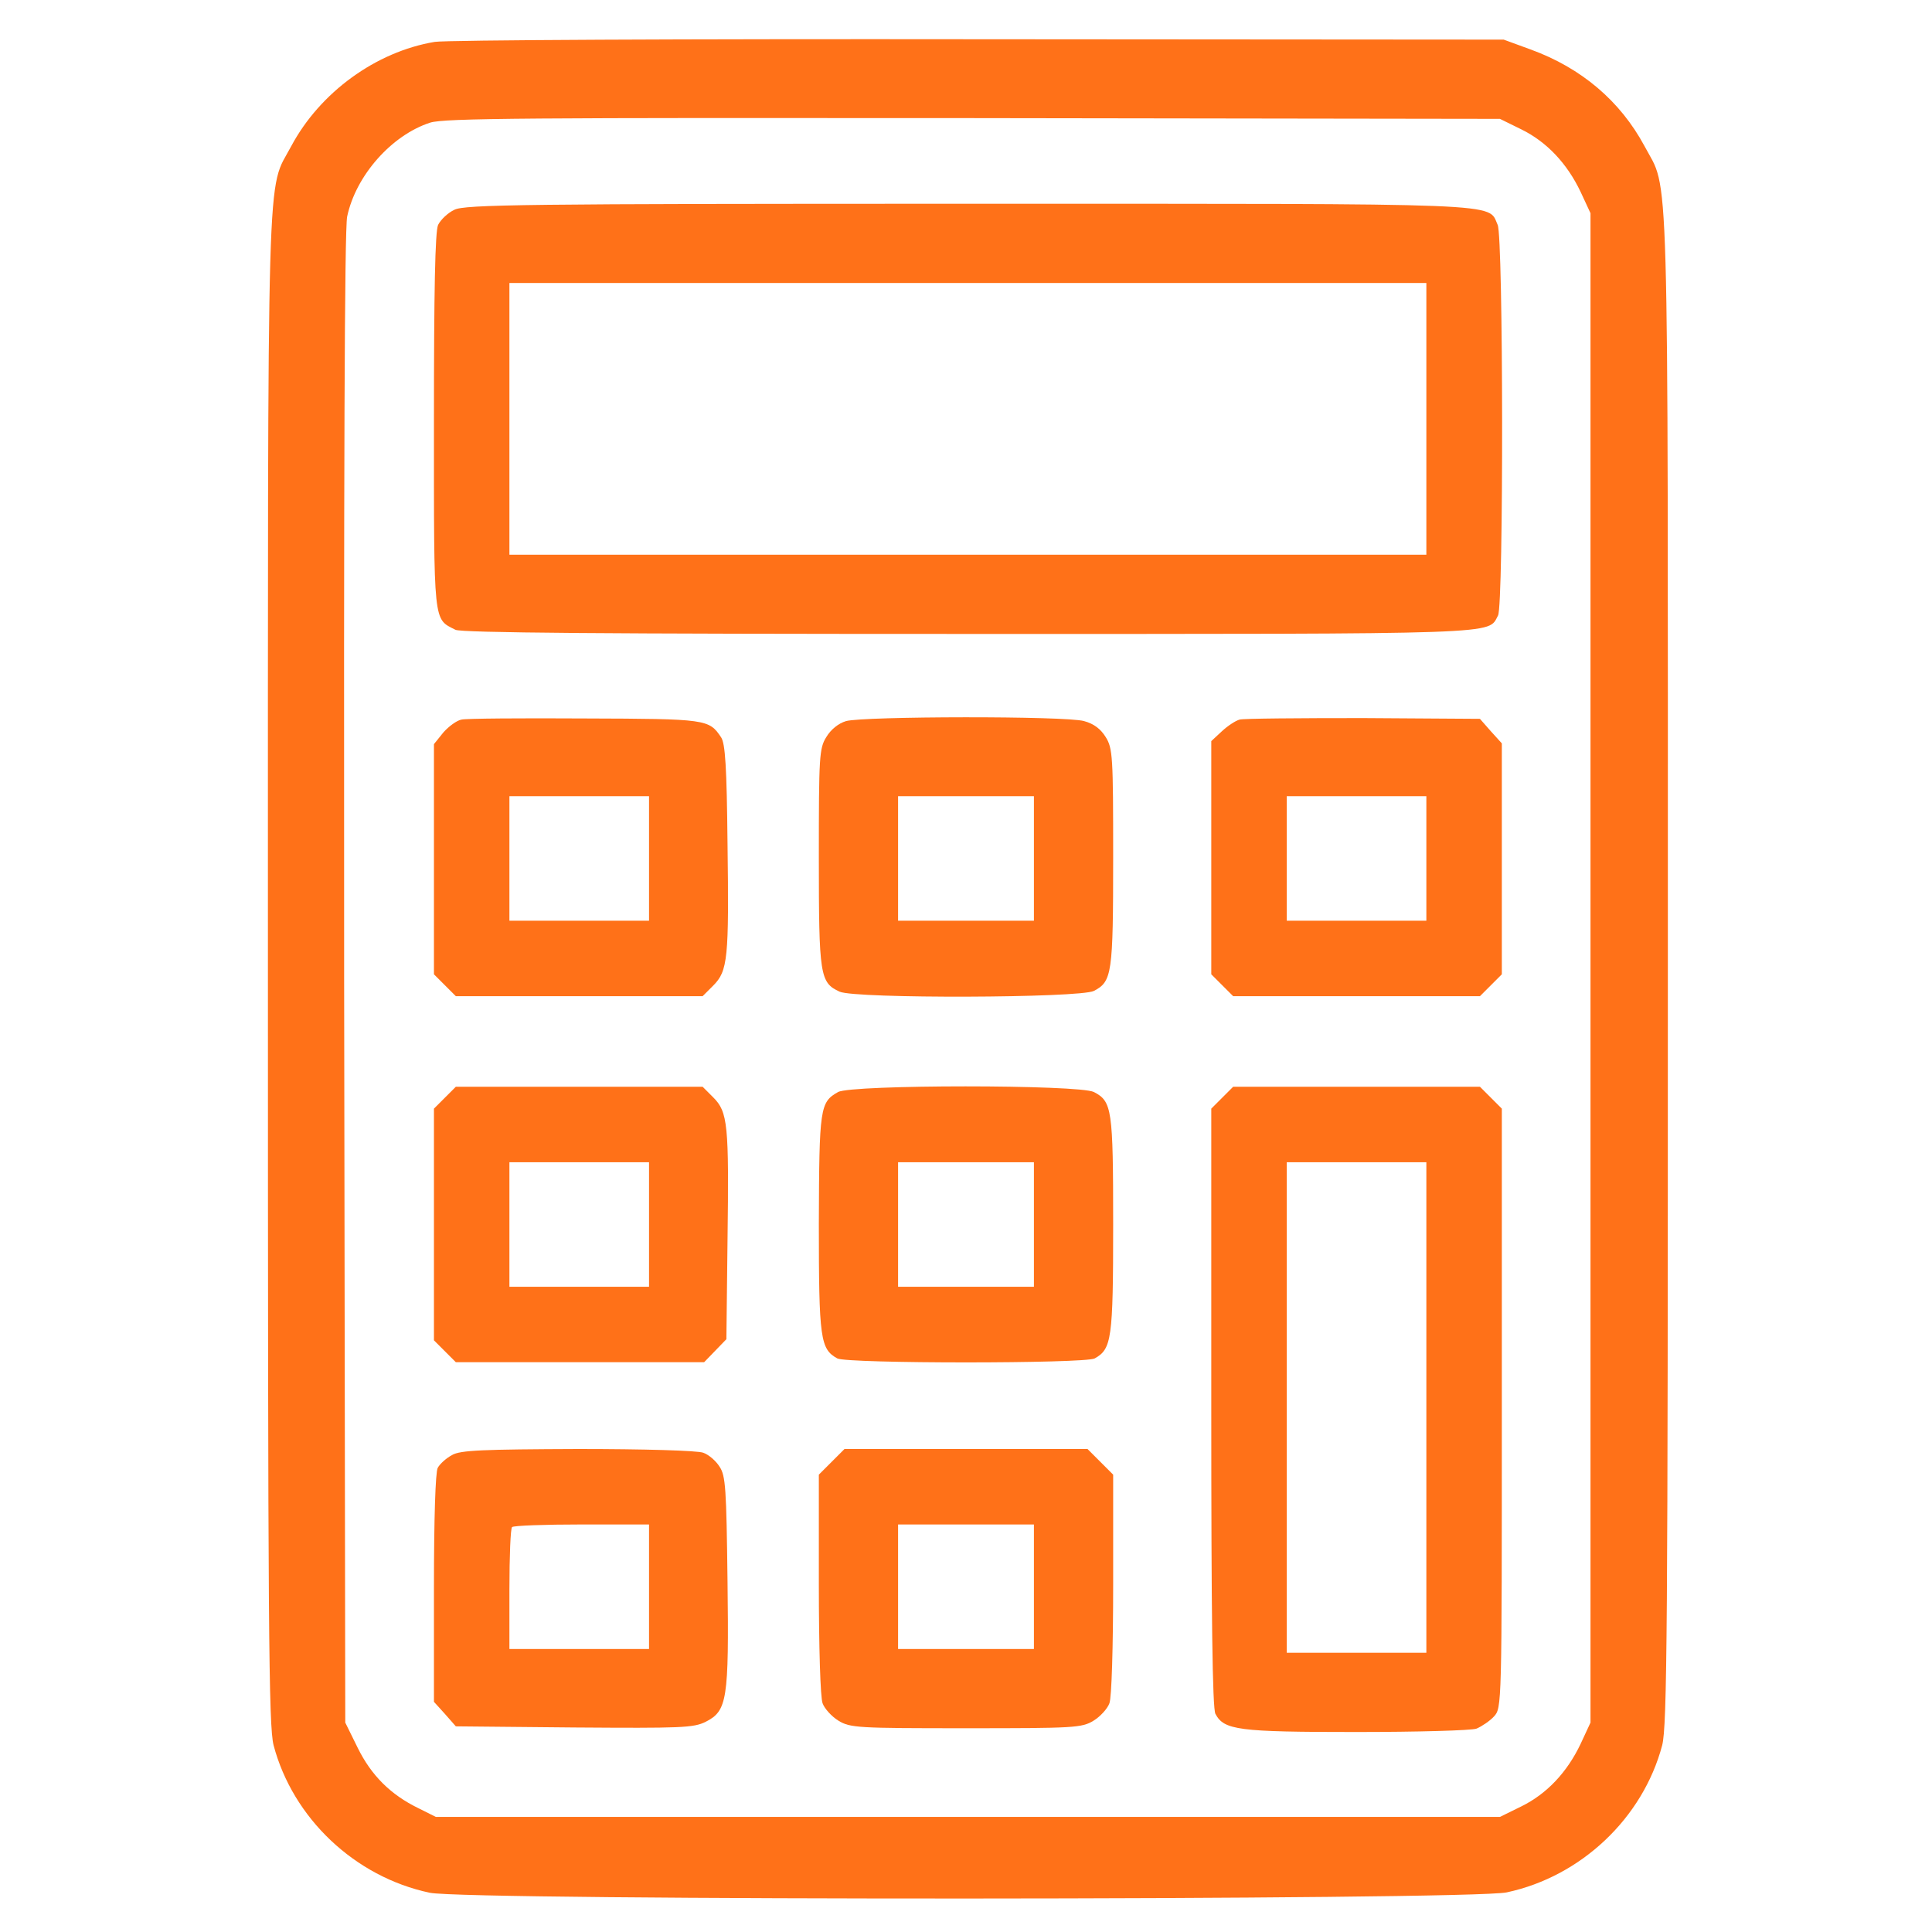
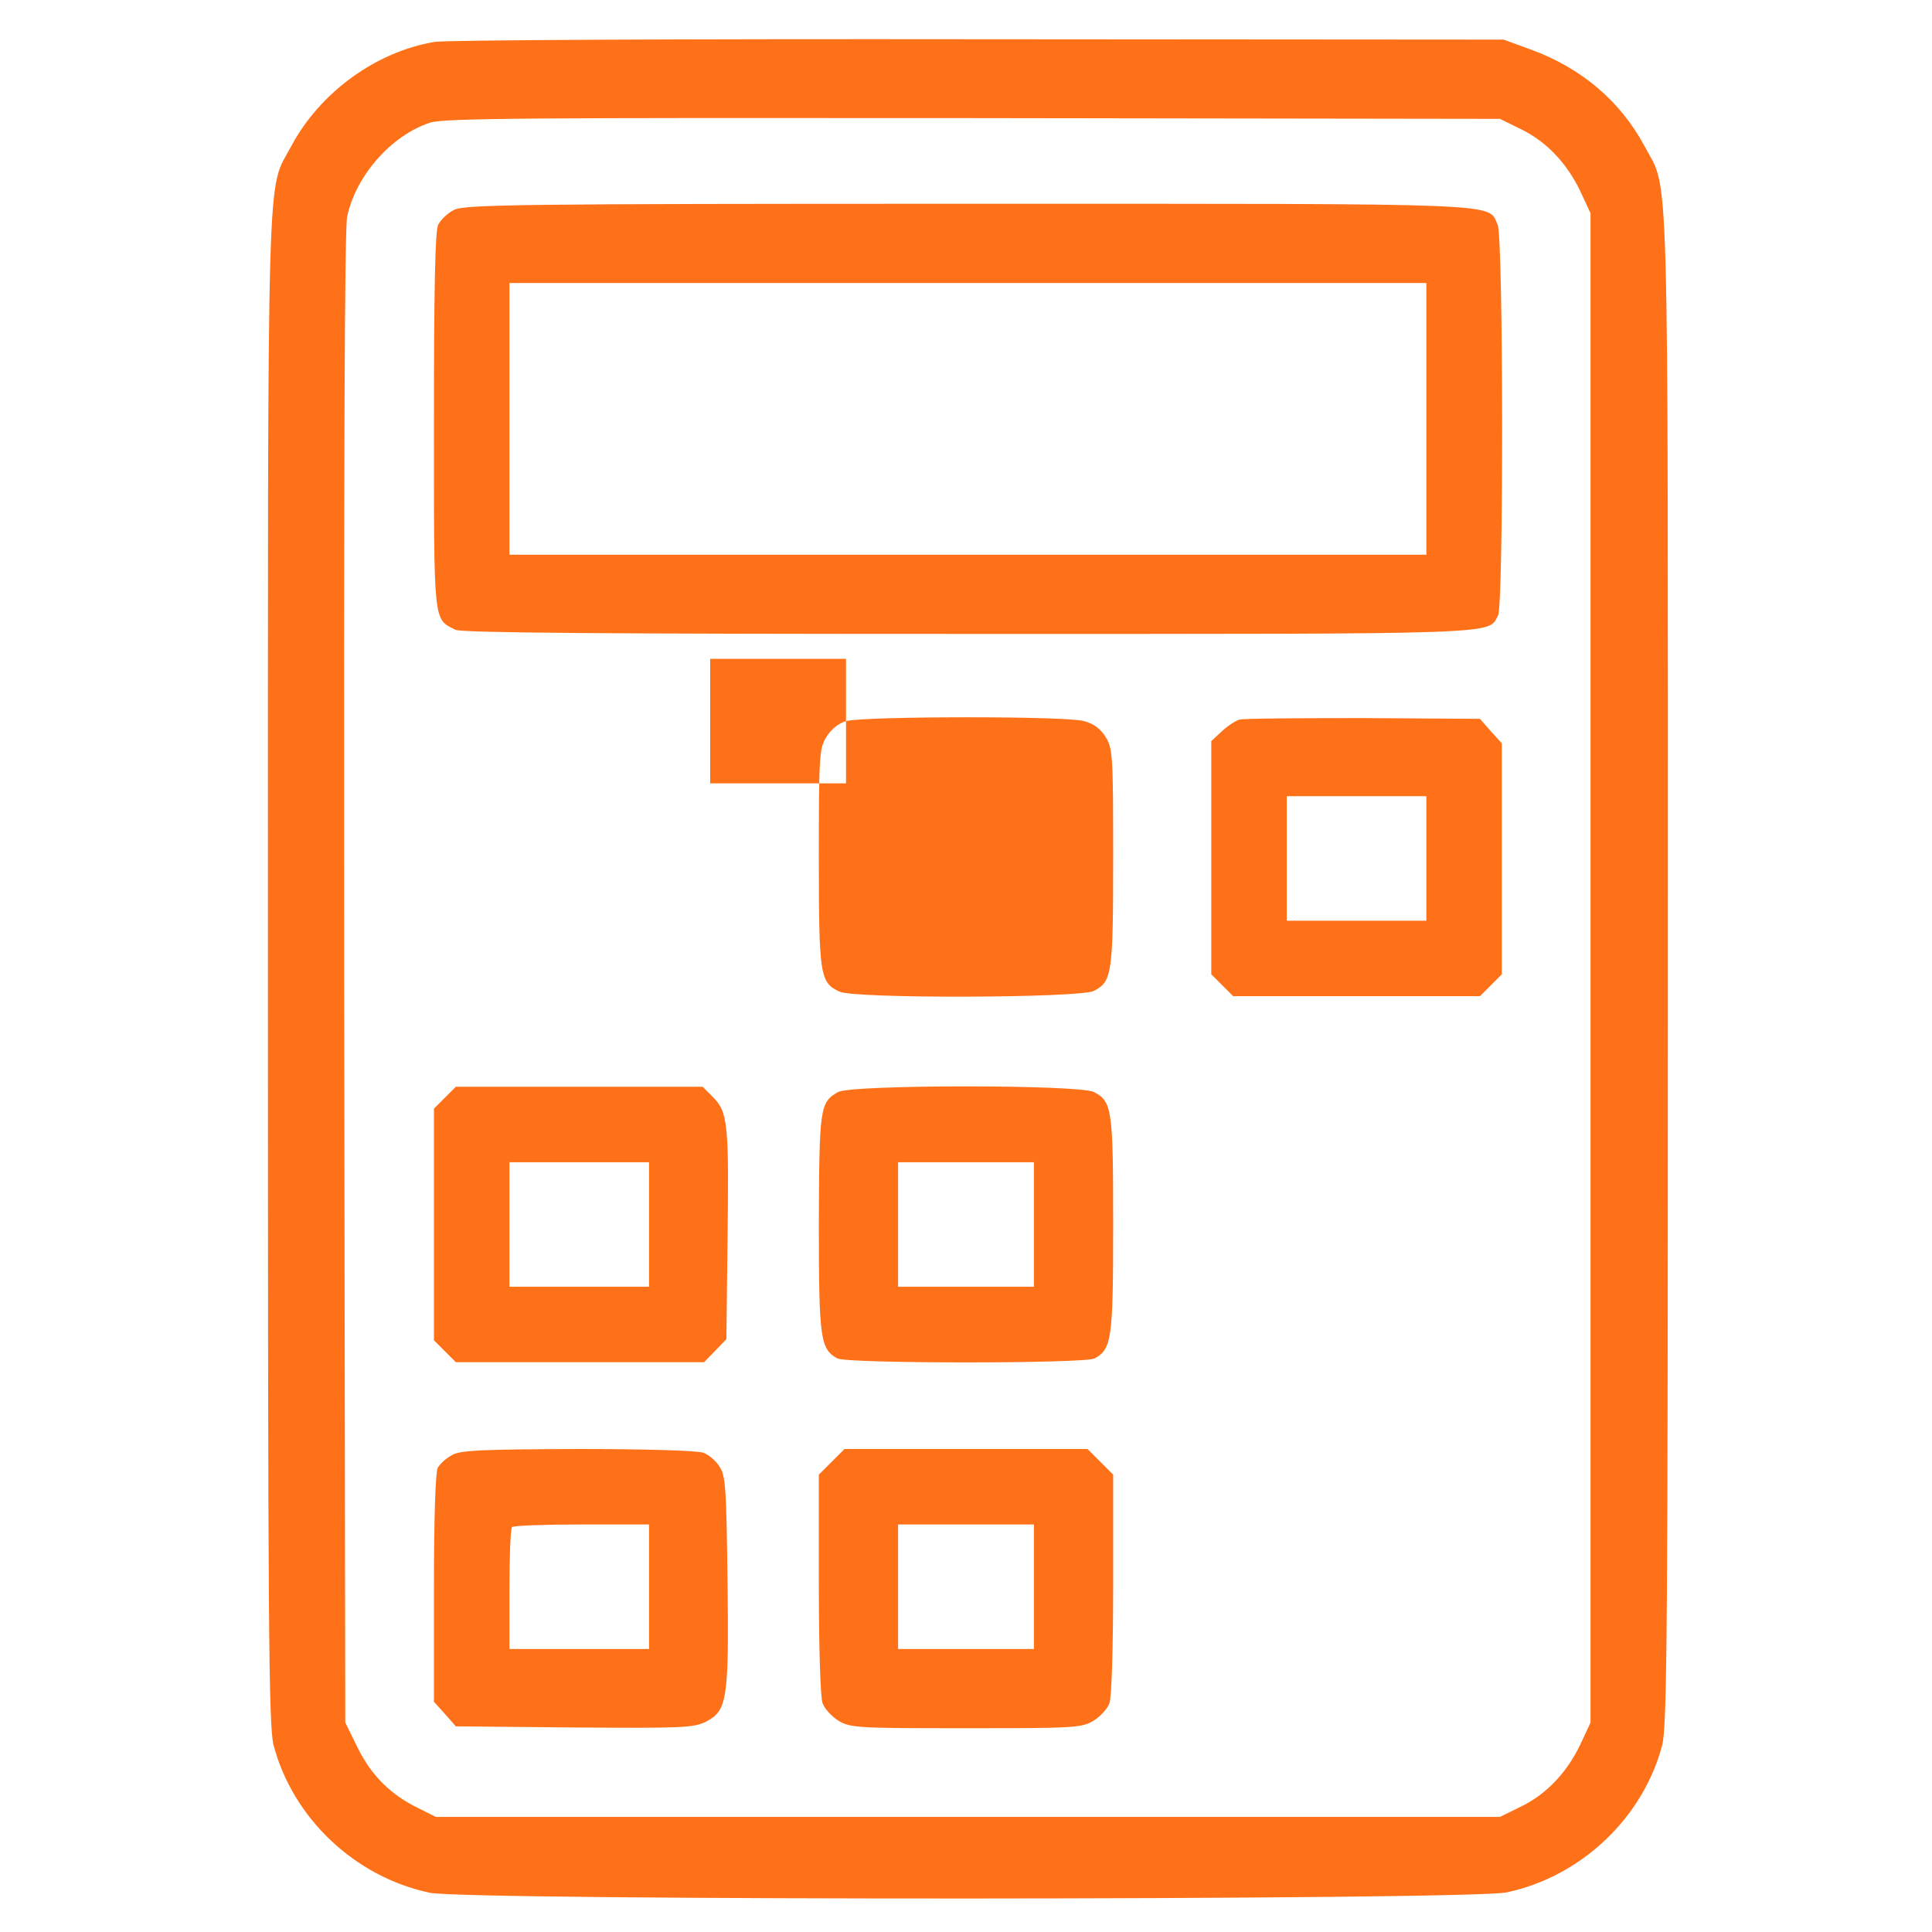
<svg xmlns="http://www.w3.org/2000/svg" version="1.0" width="512pt" height="512pt" viewBox="0 0 512 512" preserveAspectRatio="xMidYMid meet">
  <g transform="translate(0,512) scale(0.1,-0.1)" fill="#ff7118" stroke="none">
    <path d="M1152 5009 c-156 -26 -304 -134 -380 -276 -66 -125 -62 28 -62 -2178 0 -1764 2 -2008 15 -2060 51 -193 215 -349 414 -391 100 -21 2754 -20 2854 1 197 42 361 197 412 390 13 52 15 296 15 2060 0 2206 4 2053 -62 2178 -64 119 -167 207 -302 256 l-71 26 -1390 1 c-781 1 -1413 -2 -1443 -7z m2880 -232 c67 -33 121 -90 157 -166 l26 -56 0 -2000 0 -2000 -26 -56 c-36 -76 -90 -133 -157 -166 l-57 -28 -1410 0 -1410 0 -46 23 c-74 36 -125 87 -161 160 l-33 67 -3 1970 c-1 1357 1 1986 8 2021 23 109 118 216 220 249 38 12 260 13 1440 12 l1395 -2 57 -28z" />
    <path d="M1204 4564 c-17 -8 -36 -26 -43 -40 -8 -18 -11 -173 -11 -522 0 -542 -2 -521 57 -551 16 -8 393 -11 1358 -11 1439 0 1377 -2 1405 49 15 29 14 1002 -1 1035 -27 59 46 56 -1406 56 -1174 0 -1332 -2 -1359 -16z m2576 -554 l0 -360 -1215 0 -1215 0 0 360 0 360 1215 0 1215 0 0 -360z" />
-     <path d="M1223 3213 c-12 -2 -34 -18 -48 -34 l-25 -31 0 -305 0 -305 29 -29 29 -29 327 0 327 0 28 28 c39 39 42 72 38 377 -2 202 -6 265 -17 281 -32 48 -38 49 -361 50 -168 1 -315 0 -327 -3z m497 -368 l0 -165 -185 0 -185 0 0 165 0 165 185 0 185 0 0 -165z" />
-     <path d="M2242 3209 c-20 -6 -40 -22 -52 -42 -19 -30 -20 -52 -20 -320 0 -313 3 -331 55 -355 41 -19 637 -17 674 2 48 25 51 45 51 354 0 267 -1 289 -20 319 -13 21 -31 35 -57 42 -47 14 -585 13 -631 0z m498 -364 l0 -165 -180 0 -180 0 0 165 0 165 180 0 180 0 0 -165z" />
+     <path d="M2242 3209 c-20 -6 -40 -22 -52 -42 -19 -30 -20 -52 -20 -320 0 -313 3 -331 55 -355 41 -19 637 -17 674 2 48 25 51 45 51 354 0 267 -1 289 -20 319 -13 21 -31 35 -57 42 -47 14 -585 13 -631 0z l0 -165 -180 0 -180 0 0 165 0 165 180 0 180 0 0 -165z" />
    <path d="M3285 3213 c-11 -3 -32 -17 -47 -31 l-28 -26 0 -309 0 -309 29 -29 29 -29 327 0 327 0 29 29 29 29 0 306 0 306 -29 32 -29 33 -309 2 c-169 0 -317 -1 -328 -4z m495 -368 l0 -165 -185 0 -185 0 0 165 0 165 185 0 185 0 0 -165z" />
    <path d="M1179 2211 l-29 -29 0 -307 0 -307 29 -29 29 -29 329 0 329 0 30 31 29 30 3 262 c4 307 1 340 -38 379 l-28 28 -327 0 -327 0 -29 -29z m541 -336 l0 -165 -185 0 -185 0 0 165 0 165 185 0 185 0 0 -165z" />
    <path d="M2221 2226 c-48 -27 -50 -41 -51 -349 0 -306 4 -332 49 -357 27 -14 655 -14 682 0 45 25 49 51 49 354 0 307 -3 327 -51 352 -39 20 -642 20 -678 0z m519 -351 l0 -165 -180 0 -180 0 0 165 0 165 180 0 180 0 0 -165z" />
-     <path d="M3239 2211 l-29 -29 0 -792 c0 -548 3 -798 11 -812 23 -43 60 -48 373 -48 162 0 306 4 319 9 14 6 35 20 46 32 21 23 21 24 21 817 l0 794 -29 29 -29 29 -327 0 -327 0 -29 -29z m541 -821 l0 -650 -185 0 -185 0 0 650 0 650 185 0 185 0 0 -650z" />
    <path d="M1198 1264 c-15 -8 -32 -23 -38 -34 -6 -11 -10 -133 -10 -319 l0 -301 29 -32 29 -33 314 -3 c283 -2 316 -1 348 15 57 29 62 57 58 373 -3 246 -5 279 -21 303 -10 16 -29 32 -43 37 -14 6 -160 10 -332 10 -251 -1 -312 -3 -334 -16z m522 -349 l0 -165 -185 0 -185 0 0 158 c0 87 3 162 7 165 3 4 87 7 185 7 l178 0 0 -165z" />
    <path d="M2204 1246 l-34 -34 0 -290 c0 -165 4 -302 10 -316 5 -14 24 -35 42 -46 31 -19 51 -20 338 -20 287 0 307 1 338 20 18 11 37 32 42 46 6 14 10 151 10 316 l0 290 -34 34 -34 34 -322 0 -322 0 -34 -34z m536 -331 l0 -165 -180 0 -180 0 0 165 0 165 180 0 180 0 0 -165z" />
  </g>
</svg>